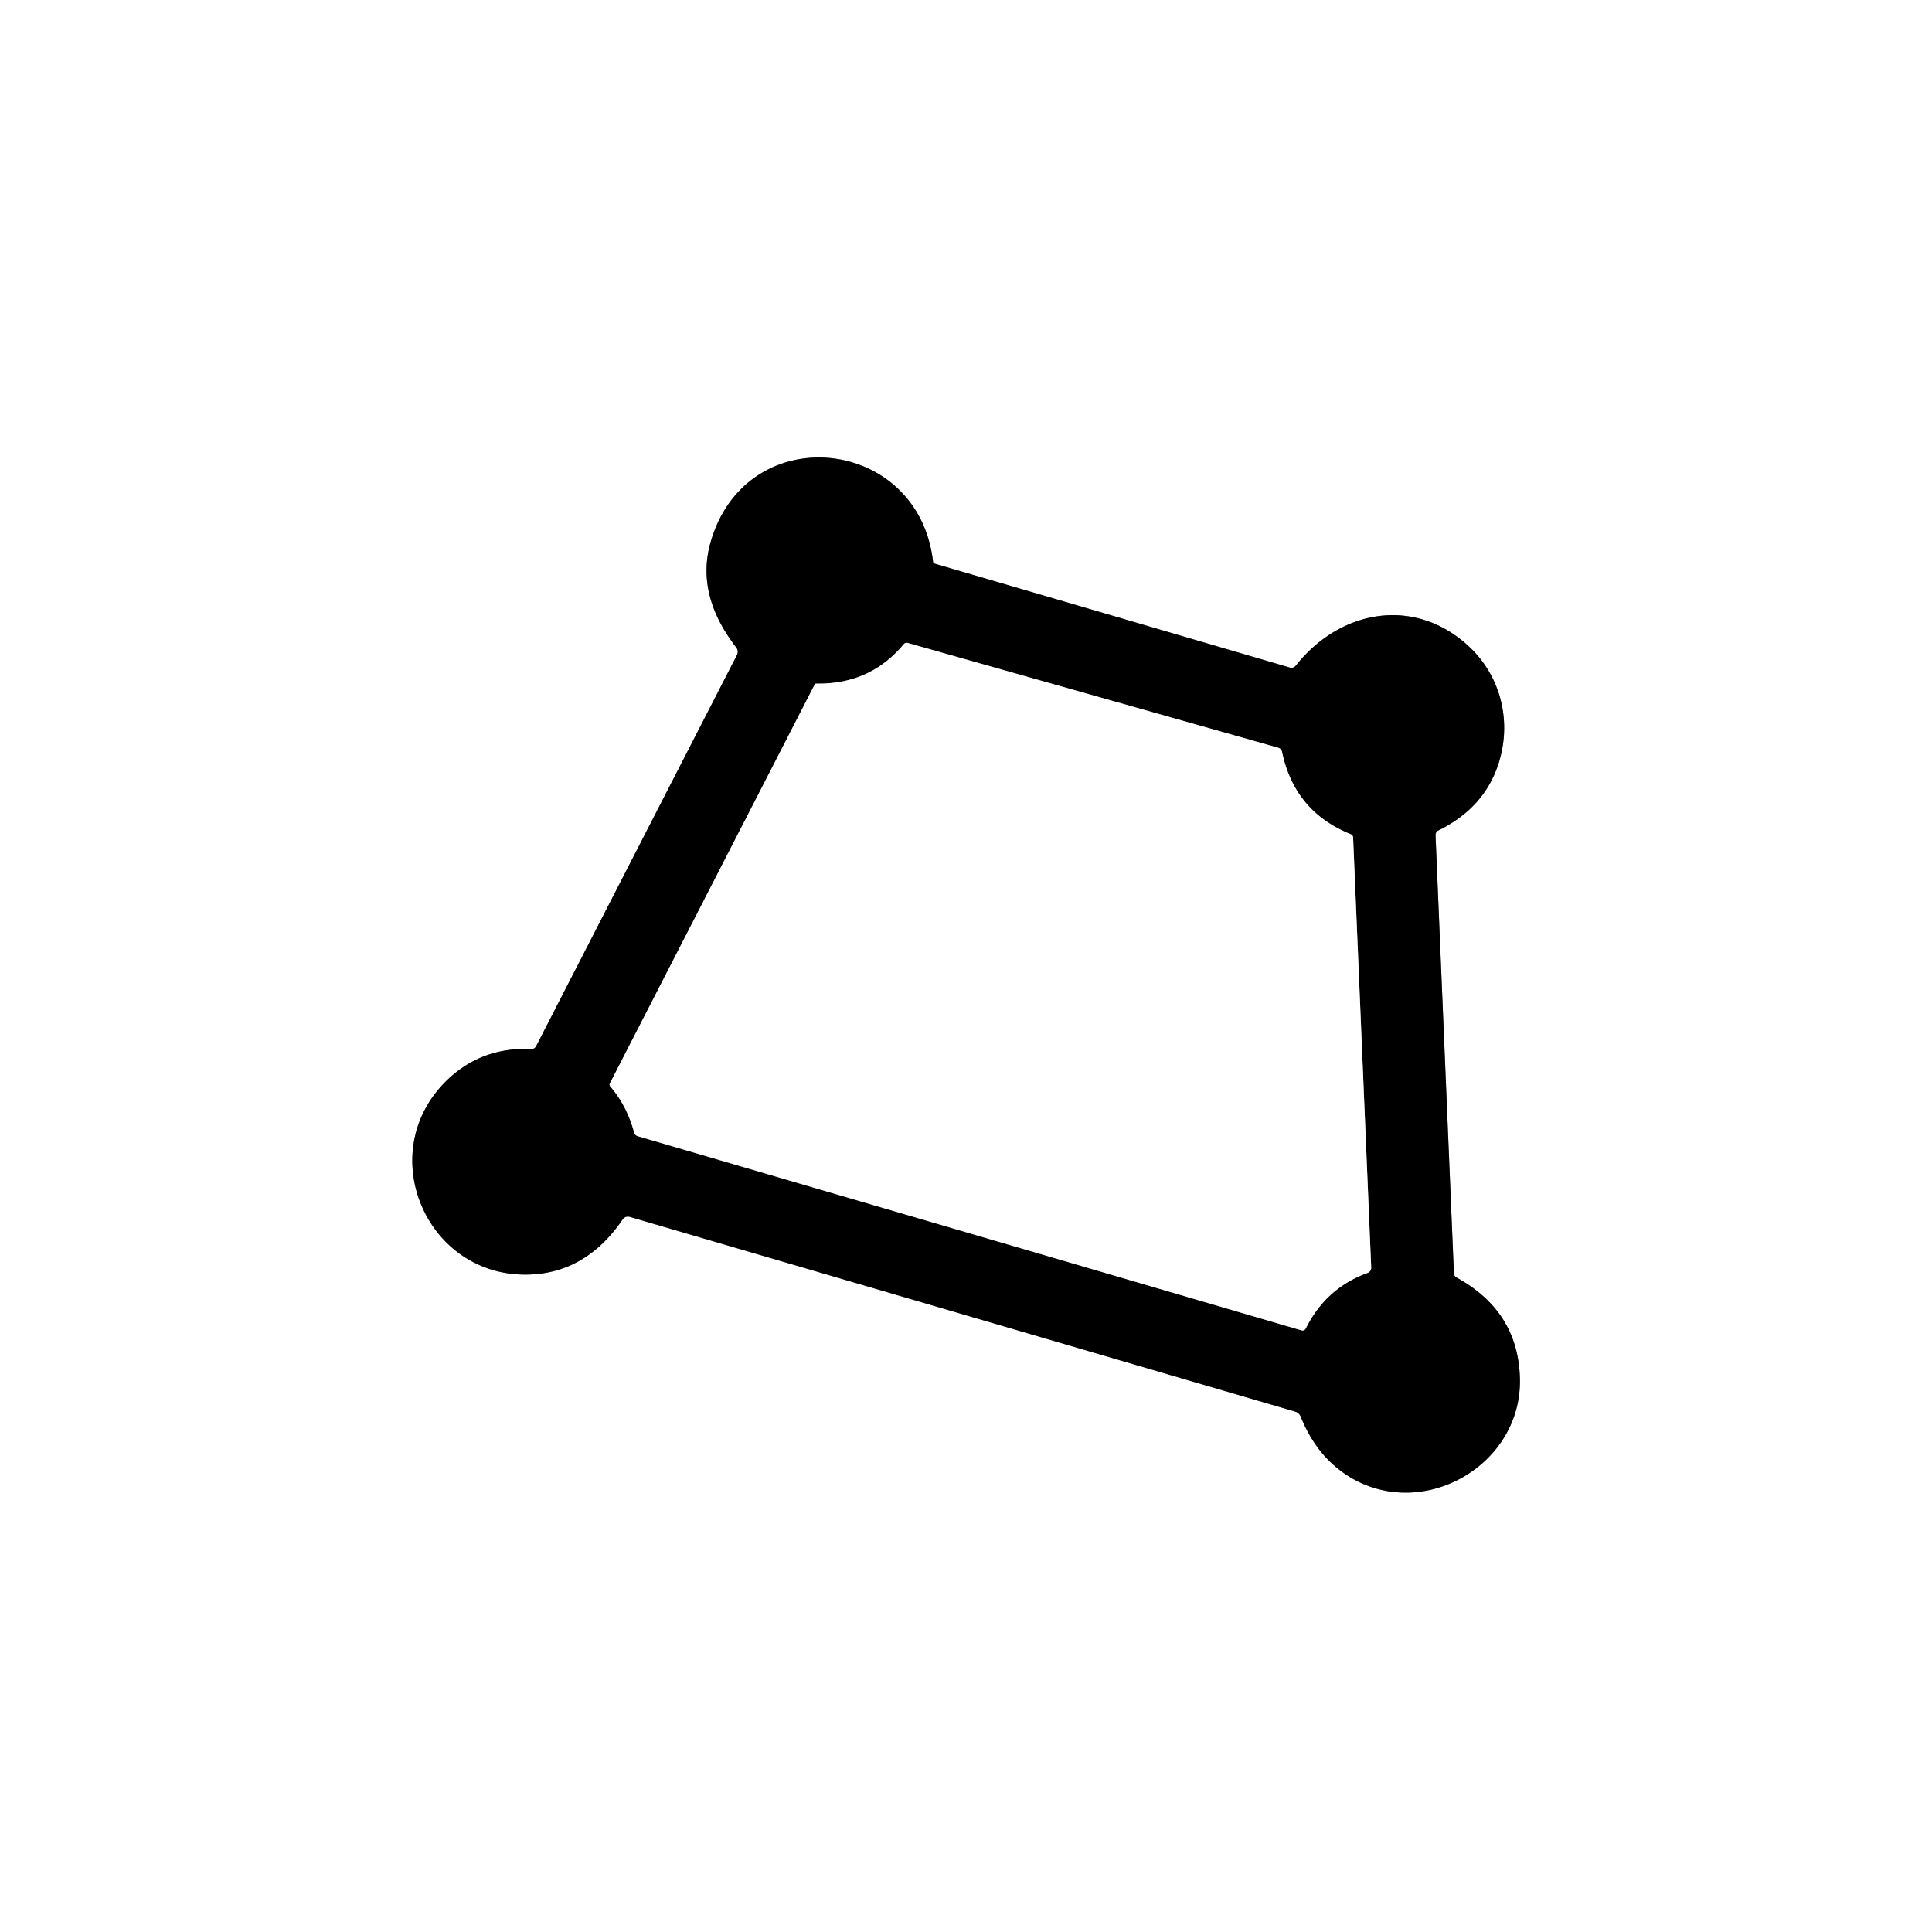
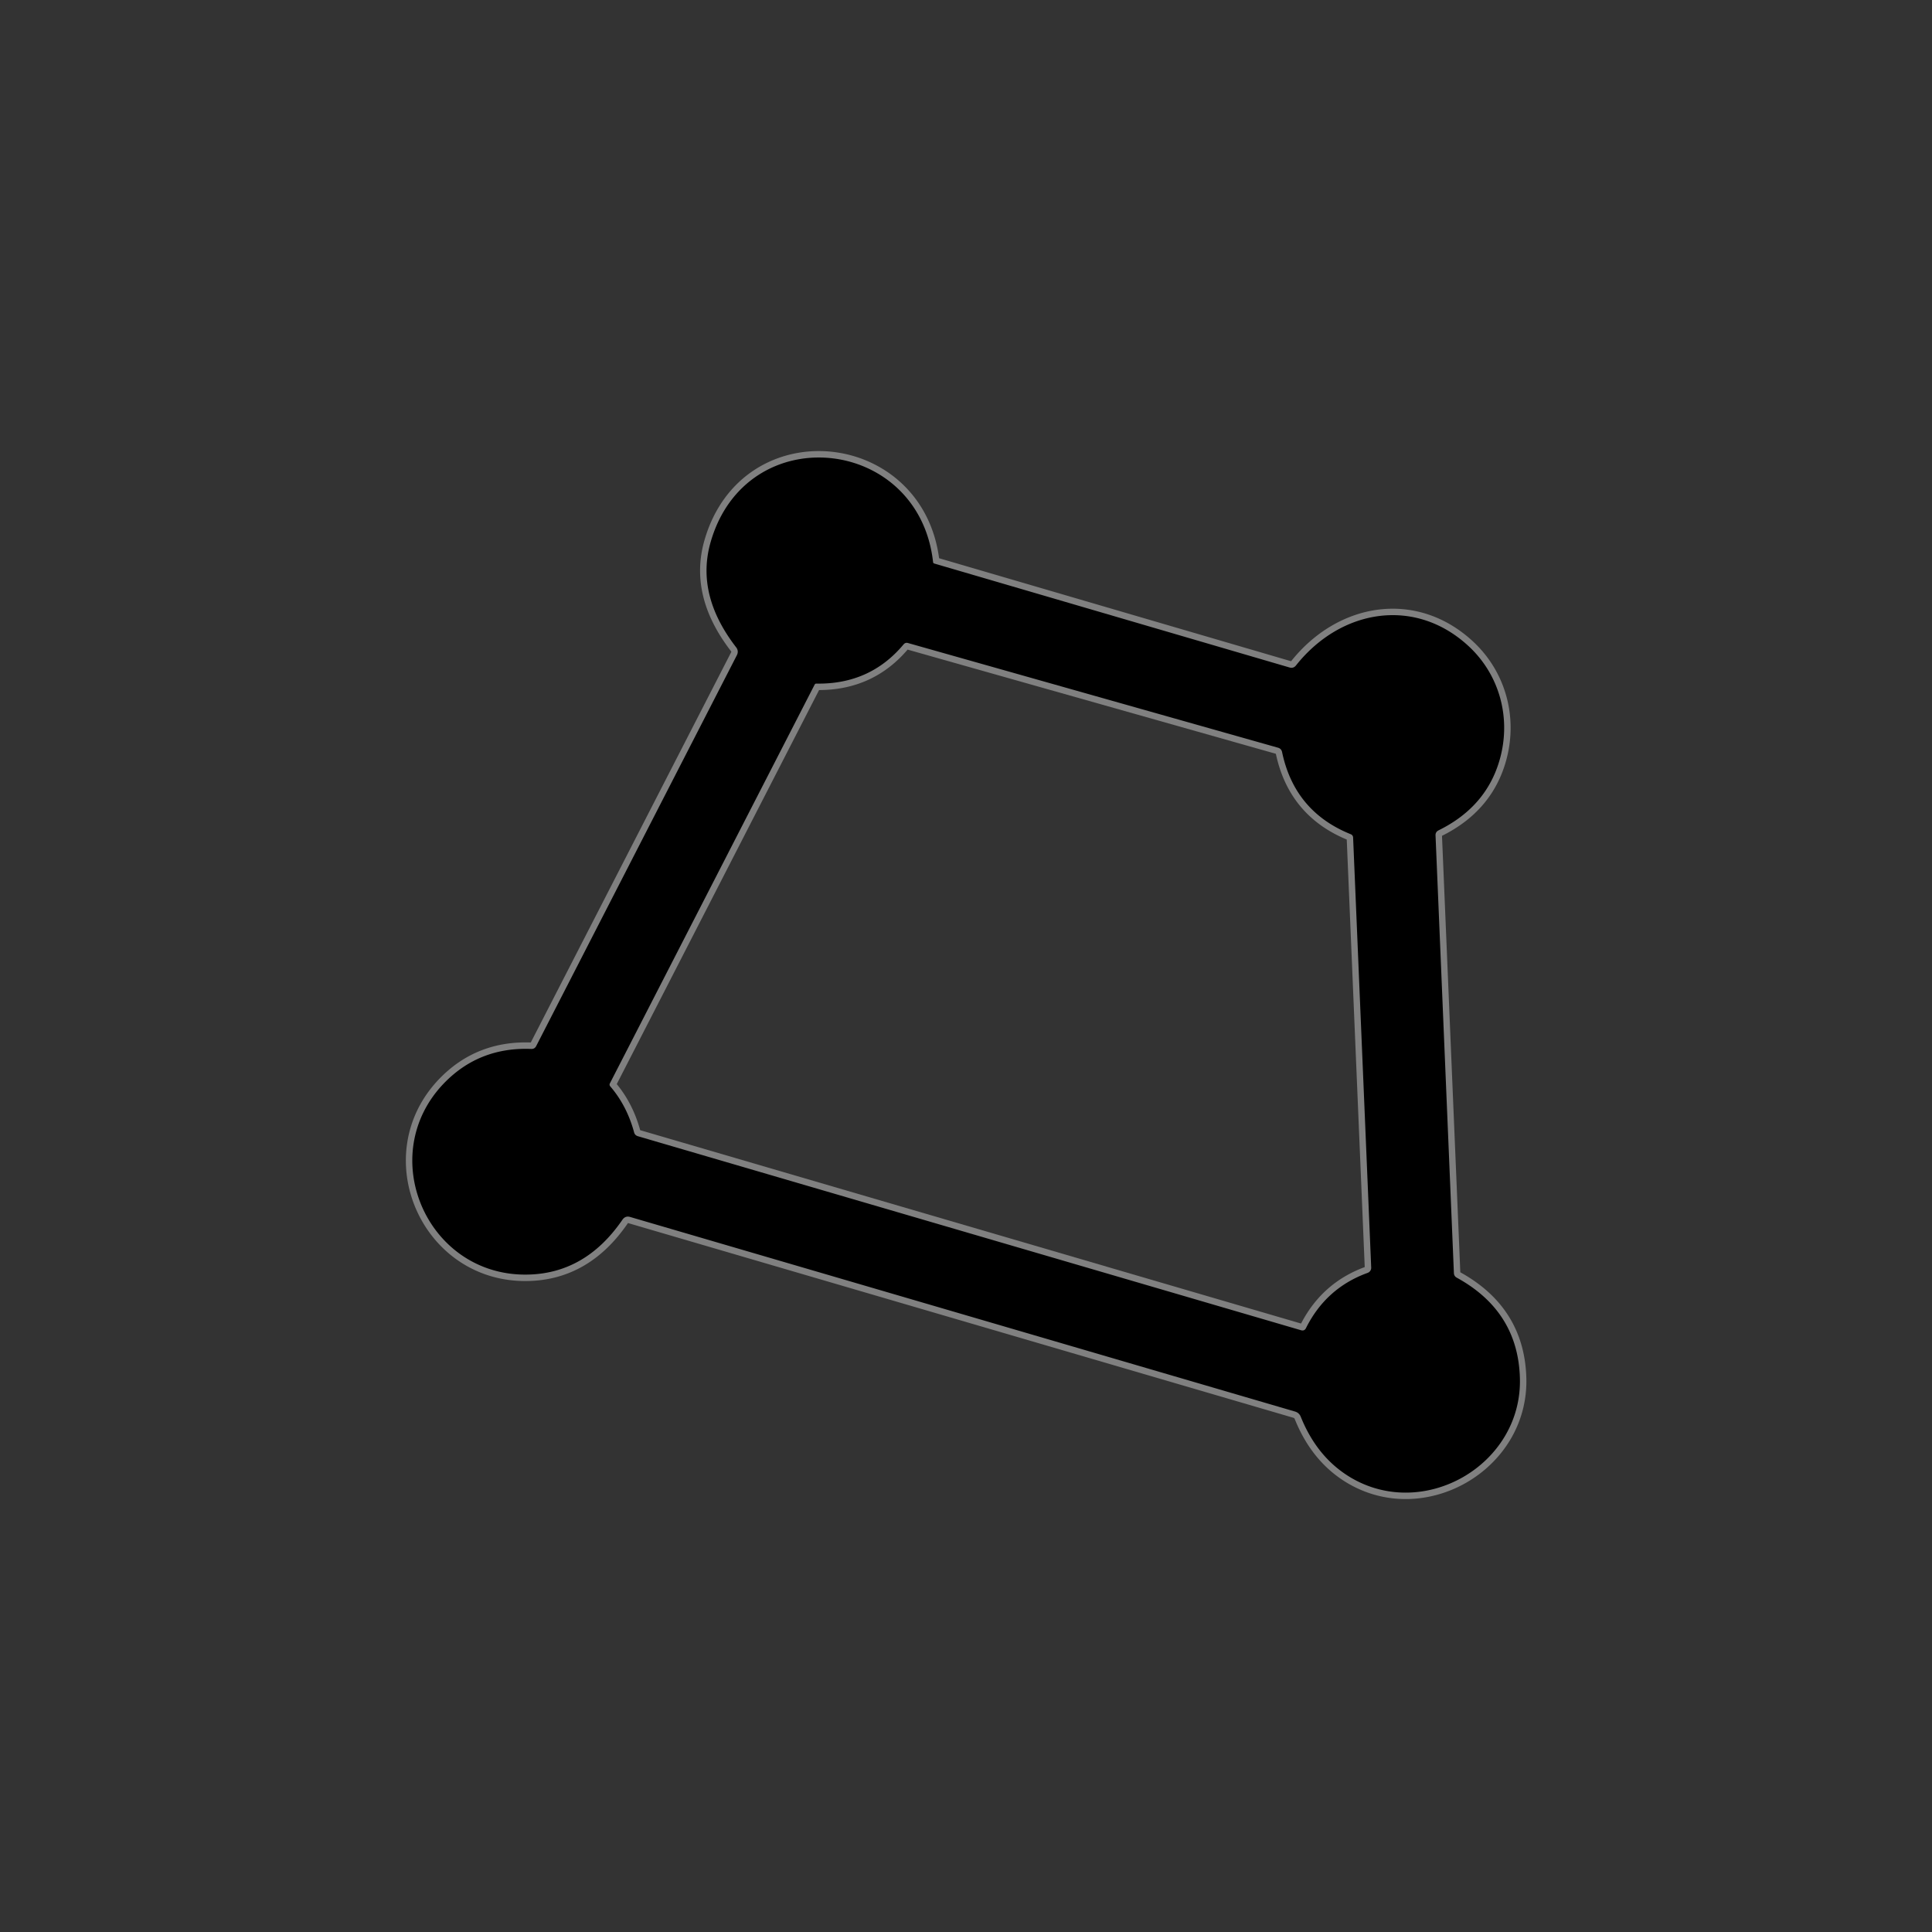
<svg xmlns="http://www.w3.org/2000/svg" version="1.1" viewBox="0.00 0.00 300.00 300.00">
  <rect x="0.00" y="0.00" width="300.00" height="300.00" fill="#333333" stroke="none" />
  <g stroke-width="2.00" fill="none" stroke-linecap="butt">
    <path stroke="#808080" vector-effect="non-scaling-stroke" d="   M 200.25 103.65   L 145.06 87.50   A 0.25 0.24 6.0 0 1 144.89 87.30   C 142.71 67.63 115.86 64.87 110.34 84.20   Q 108.01 92.35 114.29 100.49   Q 114.76 101.09 114.41 101.76   L 83.26 162.43   Q 83.02 162.90 82.50 162.88   Q 74.40 162.56 68.94 168.21   C 58.24 179.31 66.17 197.85 81.47 197.92   Q 90.78 197.96 96.65 189.40   Q 97.10 188.75 97.85 188.97   L 201.08 219.18   Q 201.73 219.37 201.98 219.99   Q 204.47 226.18 209.49 229.28   C 220.94 236.33 236.36 227.54 236.01 214.03   Q 235.74 203.63 226.21 198.40   Q 225.78 198.17 225.76 197.67   L 222.91 129.74   Q 222.88 129.18 223.39 128.93   Q 230.84 125.26 232.90 117.86   C 234.67 111.50 232.87 104.81 228.05 100.34   C 219.76 92.65 208.22 94.54 201.24 103.33   Q 200.85 103.82 200.25 103.65" />
    <path stroke="#808080" vector-effect="non-scaling-stroke" d="   M 94.70 168.23   A 0.41 0.41 0.0 0 0 94.76 168.69   Q 97.34 171.69 98.46 175.82   Q 98.58 176.29 99.05 176.43   L 202.03 206.56   Q 202.55 206.71 202.79 206.23   Q 205.91 199.99 212.37 197.65   A 0.84 0.83 -11.2 0 0 212.92 196.84   L 210.11 130.05   A 0.57 0.56 10.4 0 0 209.75 129.54   Q 201.02 126.03 199.08 116.78   Q 198.97 116.25 198.44 116.10   L 141.00 99.85   Q 140.58 99.73 140.30 100.07   Q 135.10 106.29 126.75 106.15   A 0.27 0.26 -74.4 0 0 126.50 106.30   L 94.70 168.23" />
  </g>
-   <path fill="#ffffff" d="   M 300.00 0.00   L 300.00 300.00   L 0.00 300.00   L 0.00 0.00   L 300.00 0.00   Z   M 200.25 103.65   L 145.06 87.50   A 0.25 0.24 6.0 0 1 144.89 87.30   C 142.71 67.63 115.86 64.87 110.34 84.20   Q 108.01 92.35 114.29 100.49   Q 114.76 101.09 114.41 101.76   L 83.26 162.43   Q 83.02 162.90 82.50 162.88   Q 74.40 162.56 68.94 168.21   C 58.24 179.31 66.17 197.85 81.47 197.92   Q 90.78 197.96 96.65 189.40   Q 97.10 188.75 97.85 188.97   L 201.08 219.18   Q 201.73 219.37 201.98 219.99   Q 204.47 226.18 209.49 229.28   C 220.94 236.33 236.36 227.54 236.01 214.03   Q 235.74 203.63 226.21 198.40   Q 225.78 198.17 225.76 197.67   L 222.91 129.74   Q 222.88 129.18 223.39 128.93   Q 230.84 125.26 232.90 117.86   C 234.67 111.50 232.87 104.81 228.05 100.34   C 219.76 92.65 208.22 94.54 201.24 103.33   Q 200.85 103.82 200.25 103.65   Z" />
  <path fill="#000000" d="   M 201.24 103.33   C 208.22 94.54 219.76 92.65 228.05 100.34   C 232.87 104.81 234.67 111.50 232.90 117.86   Q 230.84 125.26 223.39 128.93   Q 222.88 129.18 222.91 129.74   L 225.76 197.67   Q 225.78 198.17 226.21 198.40   Q 235.74 203.63 236.01 214.03   C 236.36 227.54 220.94 236.33 209.49 229.28   Q 204.47 226.18 201.98 219.99   Q 201.73 219.37 201.08 219.18   L 97.85 188.97   Q 97.10 188.75 96.65 189.40   Q 90.78 197.96 81.47 197.92   C 66.17 197.85 58.24 179.31 68.94 168.21   Q 74.40 162.56 82.50 162.88   Q 83.02 162.90 83.26 162.43   L 114.41 101.76   Q 114.76 101.09 114.29 100.49   Q 108.01 92.35 110.34 84.20   C 115.86 64.87 142.71 67.63 144.89 87.30   A 0.25 0.24 6.0 0 0 145.06 87.50   L 200.25 103.65   Q 200.85 103.82 201.24 103.33   Z   M 94.70 168.23   A 0.41 0.41 0.0 0 0 94.76 168.69   Q 97.34 171.69 98.46 175.82   Q 98.58 176.29 99.05 176.43   L 202.03 206.56   Q 202.55 206.71 202.79 206.23   Q 205.91 199.99 212.37 197.65   A 0.84 0.83 -11.2 0 0 212.92 196.84   L 210.11 130.05   A 0.57 0.56 10.4 0 0 209.75 129.54   Q 201.02 126.03 199.08 116.78   Q 198.97 116.25 198.44 116.10   L 141.00 99.85   Q 140.58 99.73 140.30 100.07   Q 135.10 106.29 126.75 106.15   A 0.27 0.26 -74.4 0 0 126.50 106.30   L 94.70 168.23   Z" />
-   <path fill="#ffffff" d="   M 94.70 168.23   L 126.50 106.30   A 0.27 0.26 -74.4 0 1 126.75 106.15   Q 135.10 106.29 140.30 100.07   Q 140.58 99.73 141.00 99.85   L 198.44 116.10   Q 198.97 116.25 199.08 116.78   Q 201.02 126.03 209.75 129.54   A 0.57 0.56 10.4 0 1 210.11 130.05   L 212.92 196.84   A 0.84 0.83 -11.2 0 1 212.37 197.65   Q 205.91 199.99 202.79 206.23   Q 202.55 206.71 202.03 206.56   L 99.05 176.43   Q 98.58 176.29 98.46 175.82   Q 97.34 171.69 94.76 168.69   A 0.41 0.41 0.0 0 1 94.70 168.23   Z" />
</svg>